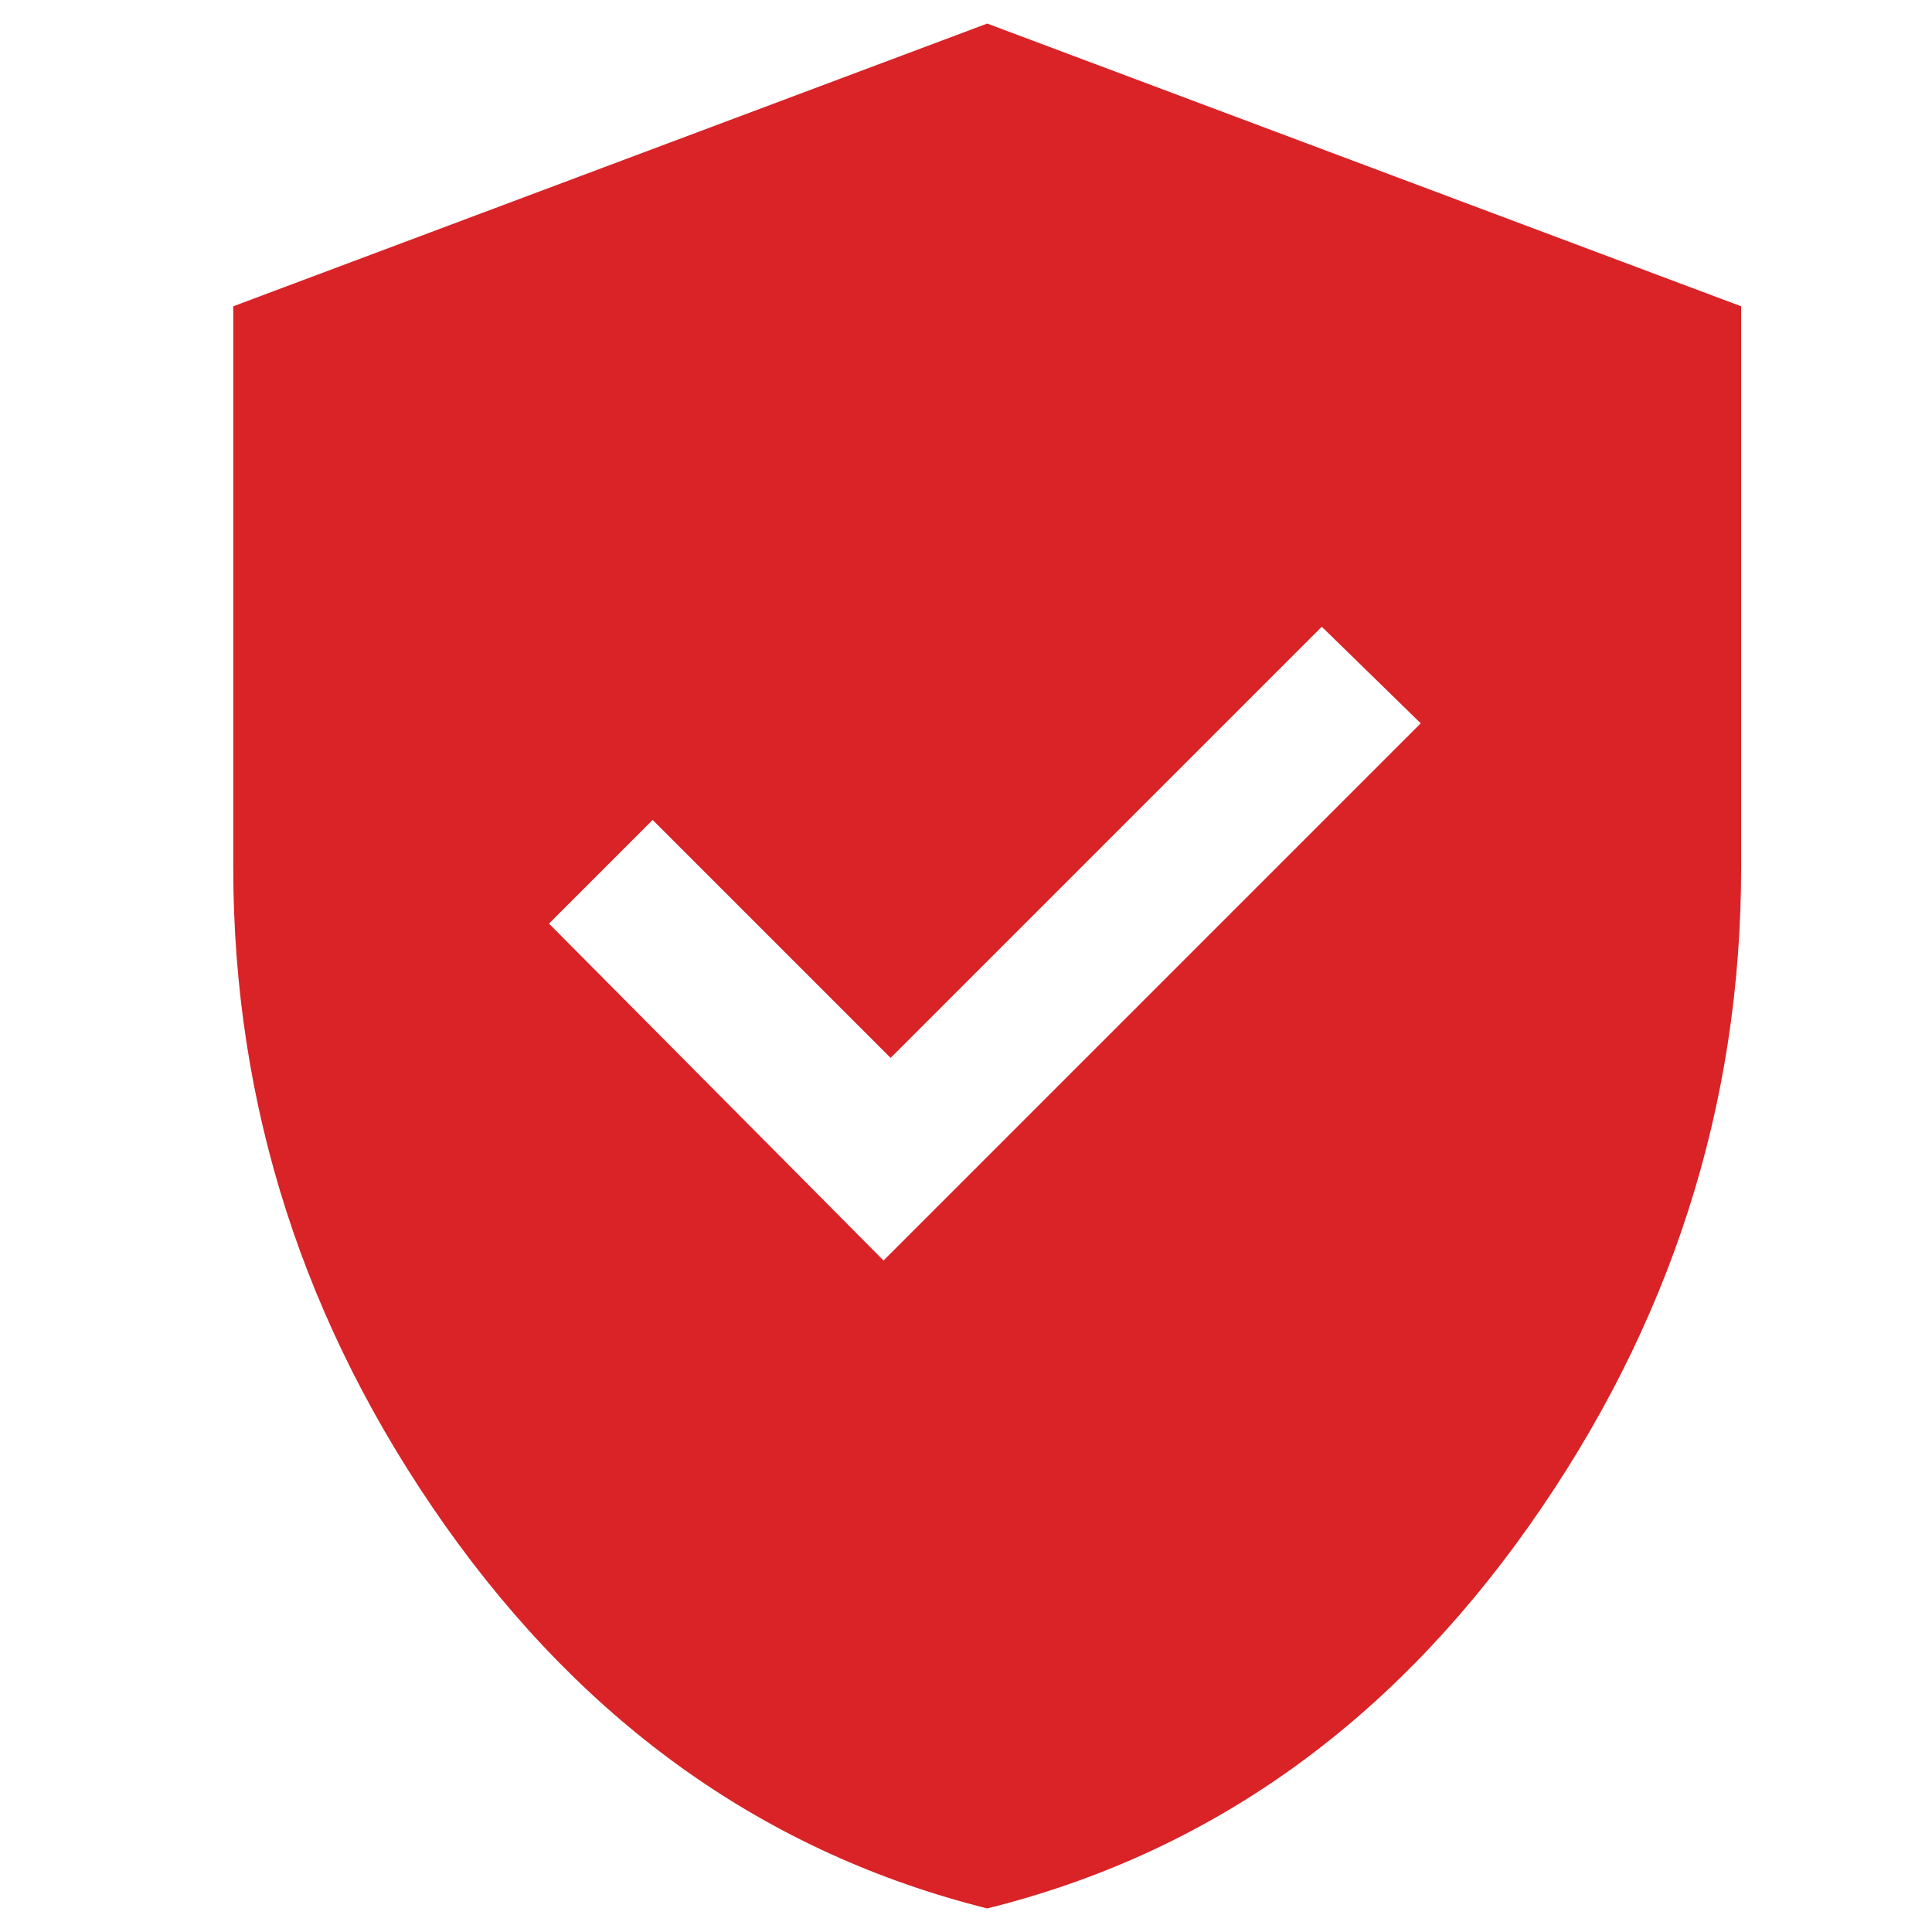
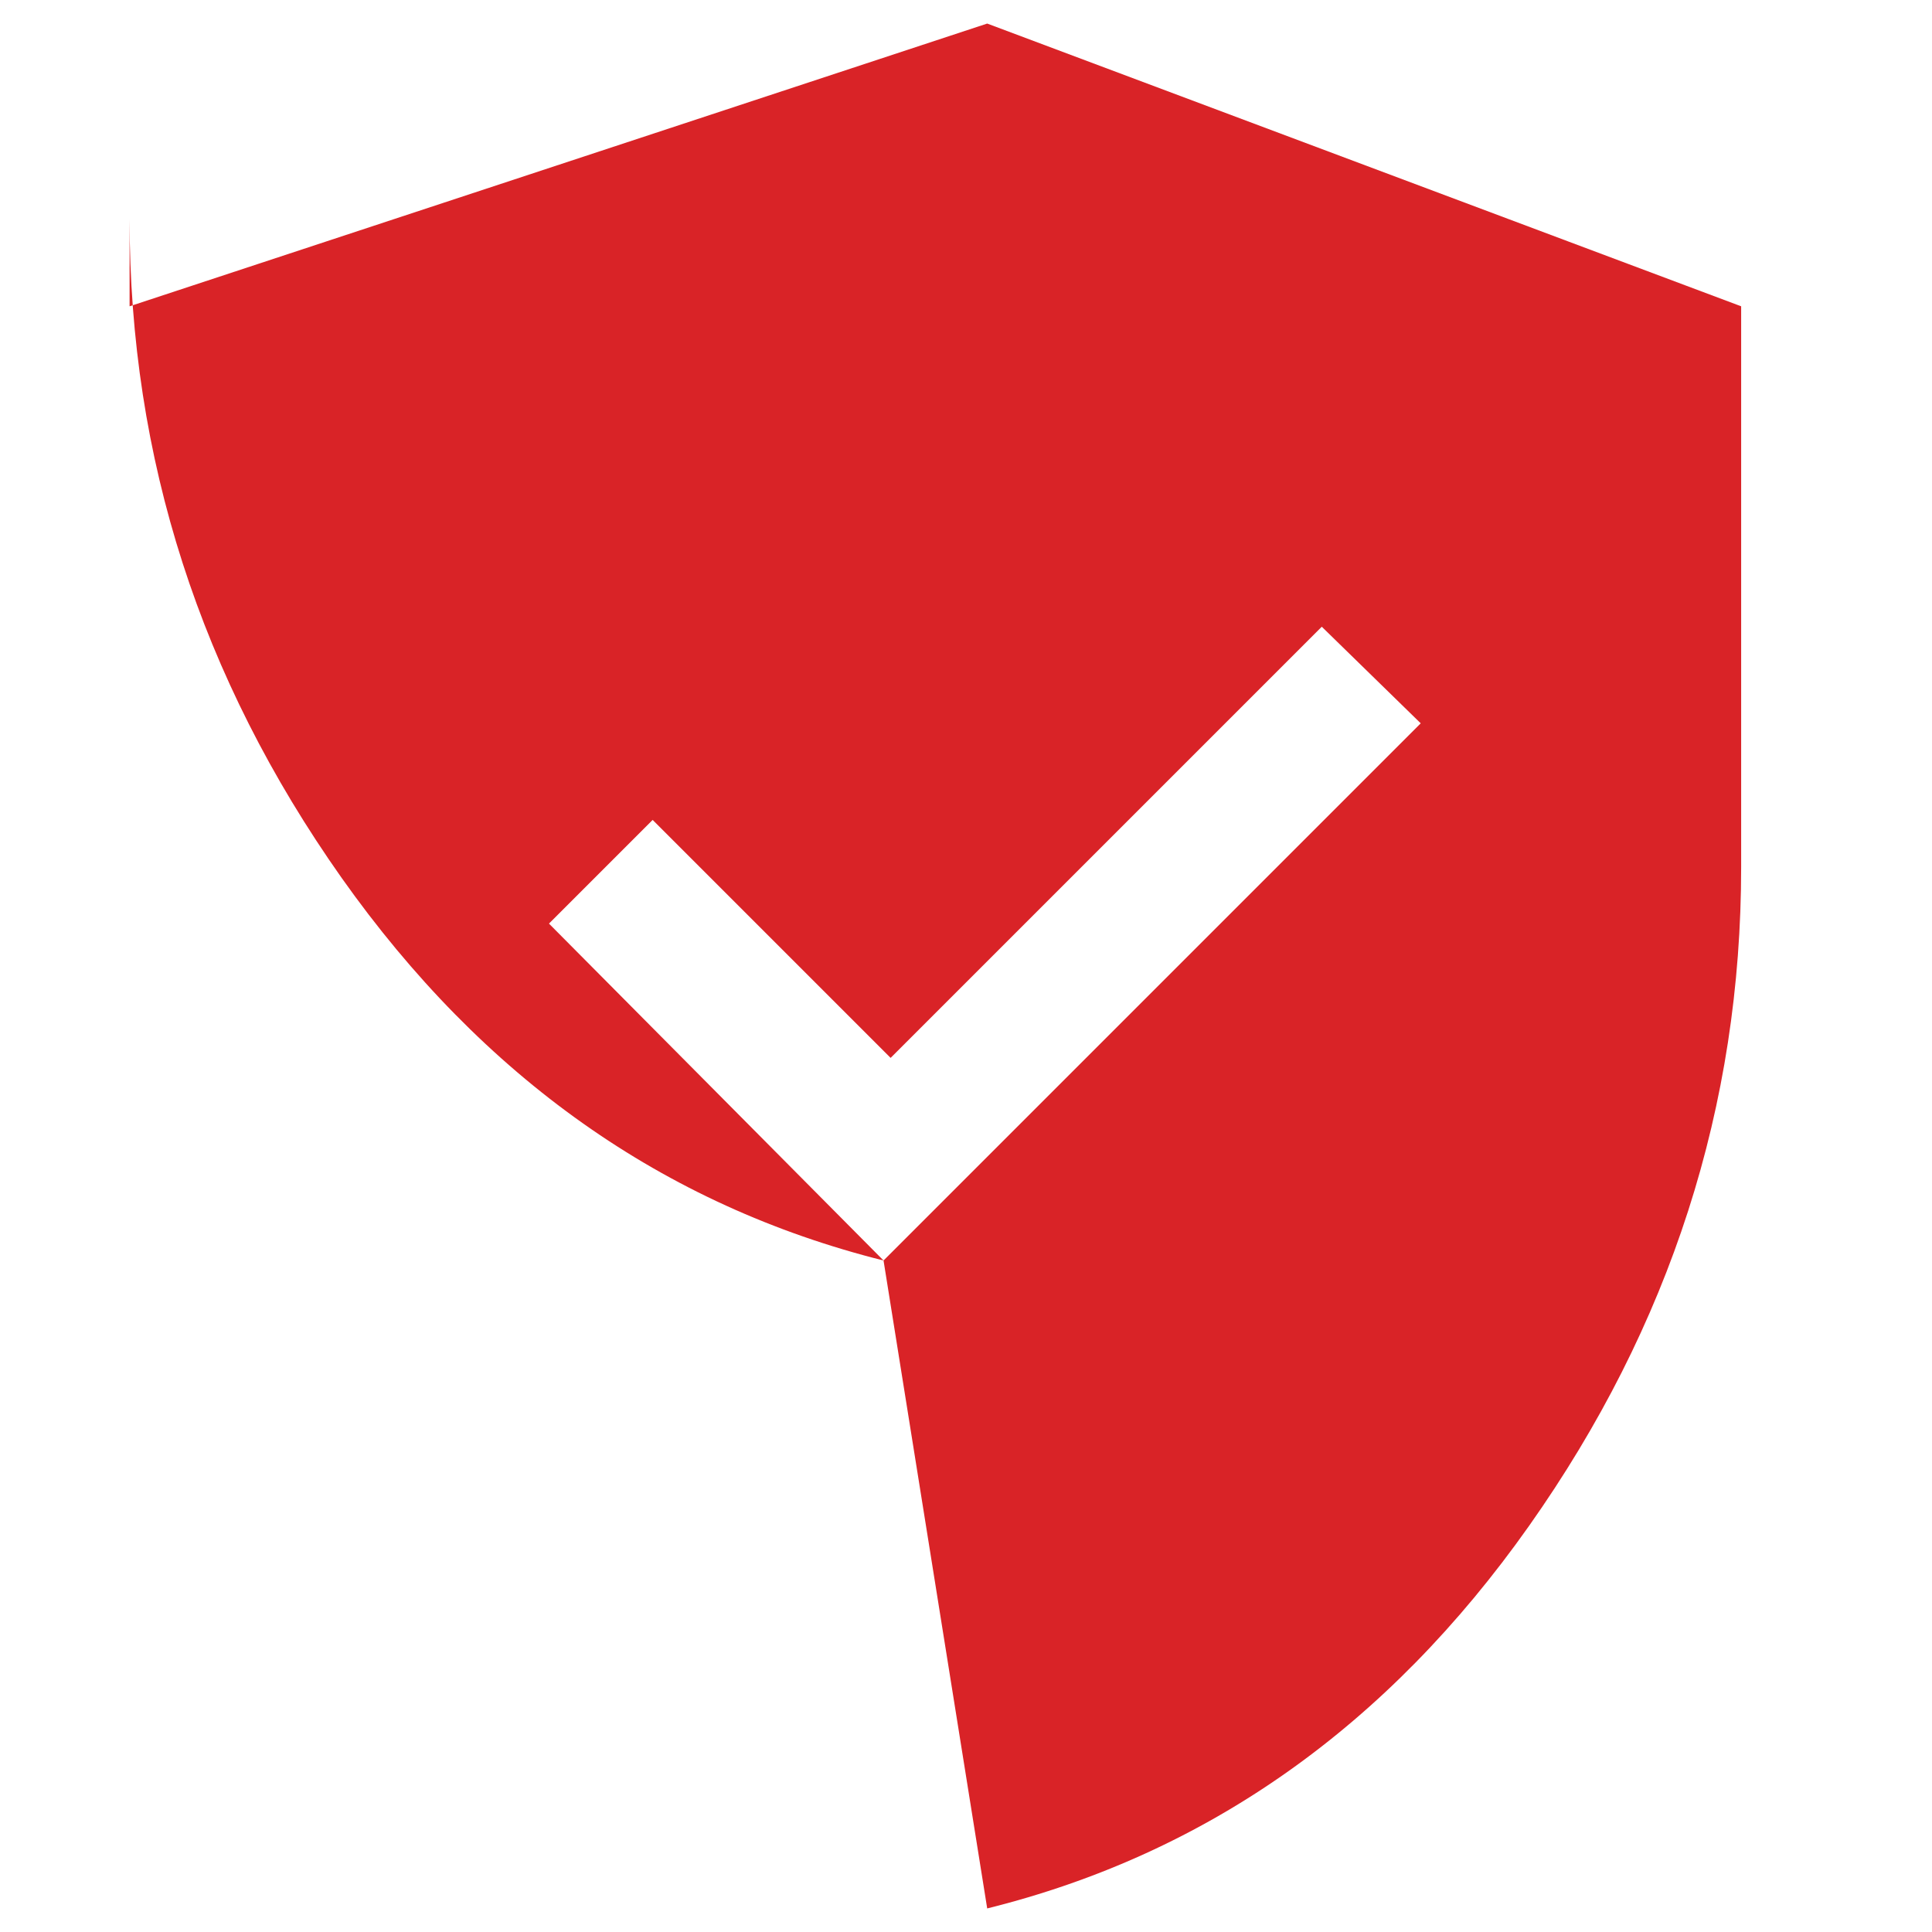
<svg xmlns="http://www.w3.org/2000/svg" id="a" data-name="Layer_1" width="41" height="41" viewBox="0 0 41 41">
-   <rect width="41" height="41" fill="none" />
-   <path d="M18.75,26.75l11.4-11.4-2.1-2.05-9.15,9.15-5.05-5.05-2.2,2.2,7.1,7.15ZM20.95,40.5c-4.67-1.17-8.5-3.88-11.5-8.12-3-4.25-4.5-8.91-4.5-13.98V6.5L20.95.5l16,6v11.9c0,5.07-1.5,9.73-4.5,13.98-3,4.25-6.83,6.96-11.5,8.12Z" fill="#d92327" />
+   <path d="M18.75,26.75l11.4-11.4-2.1-2.05-9.15,9.15-5.05-5.05-2.2,2.2,7.1,7.15Zc-4.67-1.17-8.5-3.88-11.5-8.12-3-4.25-4.5-8.91-4.5-13.98V6.5L20.95.5l16,6v11.9c0,5.07-1.5,9.73-4.5,13.98-3,4.25-6.83,6.96-11.5,8.12Z" fill="#d92327" />
</svg>